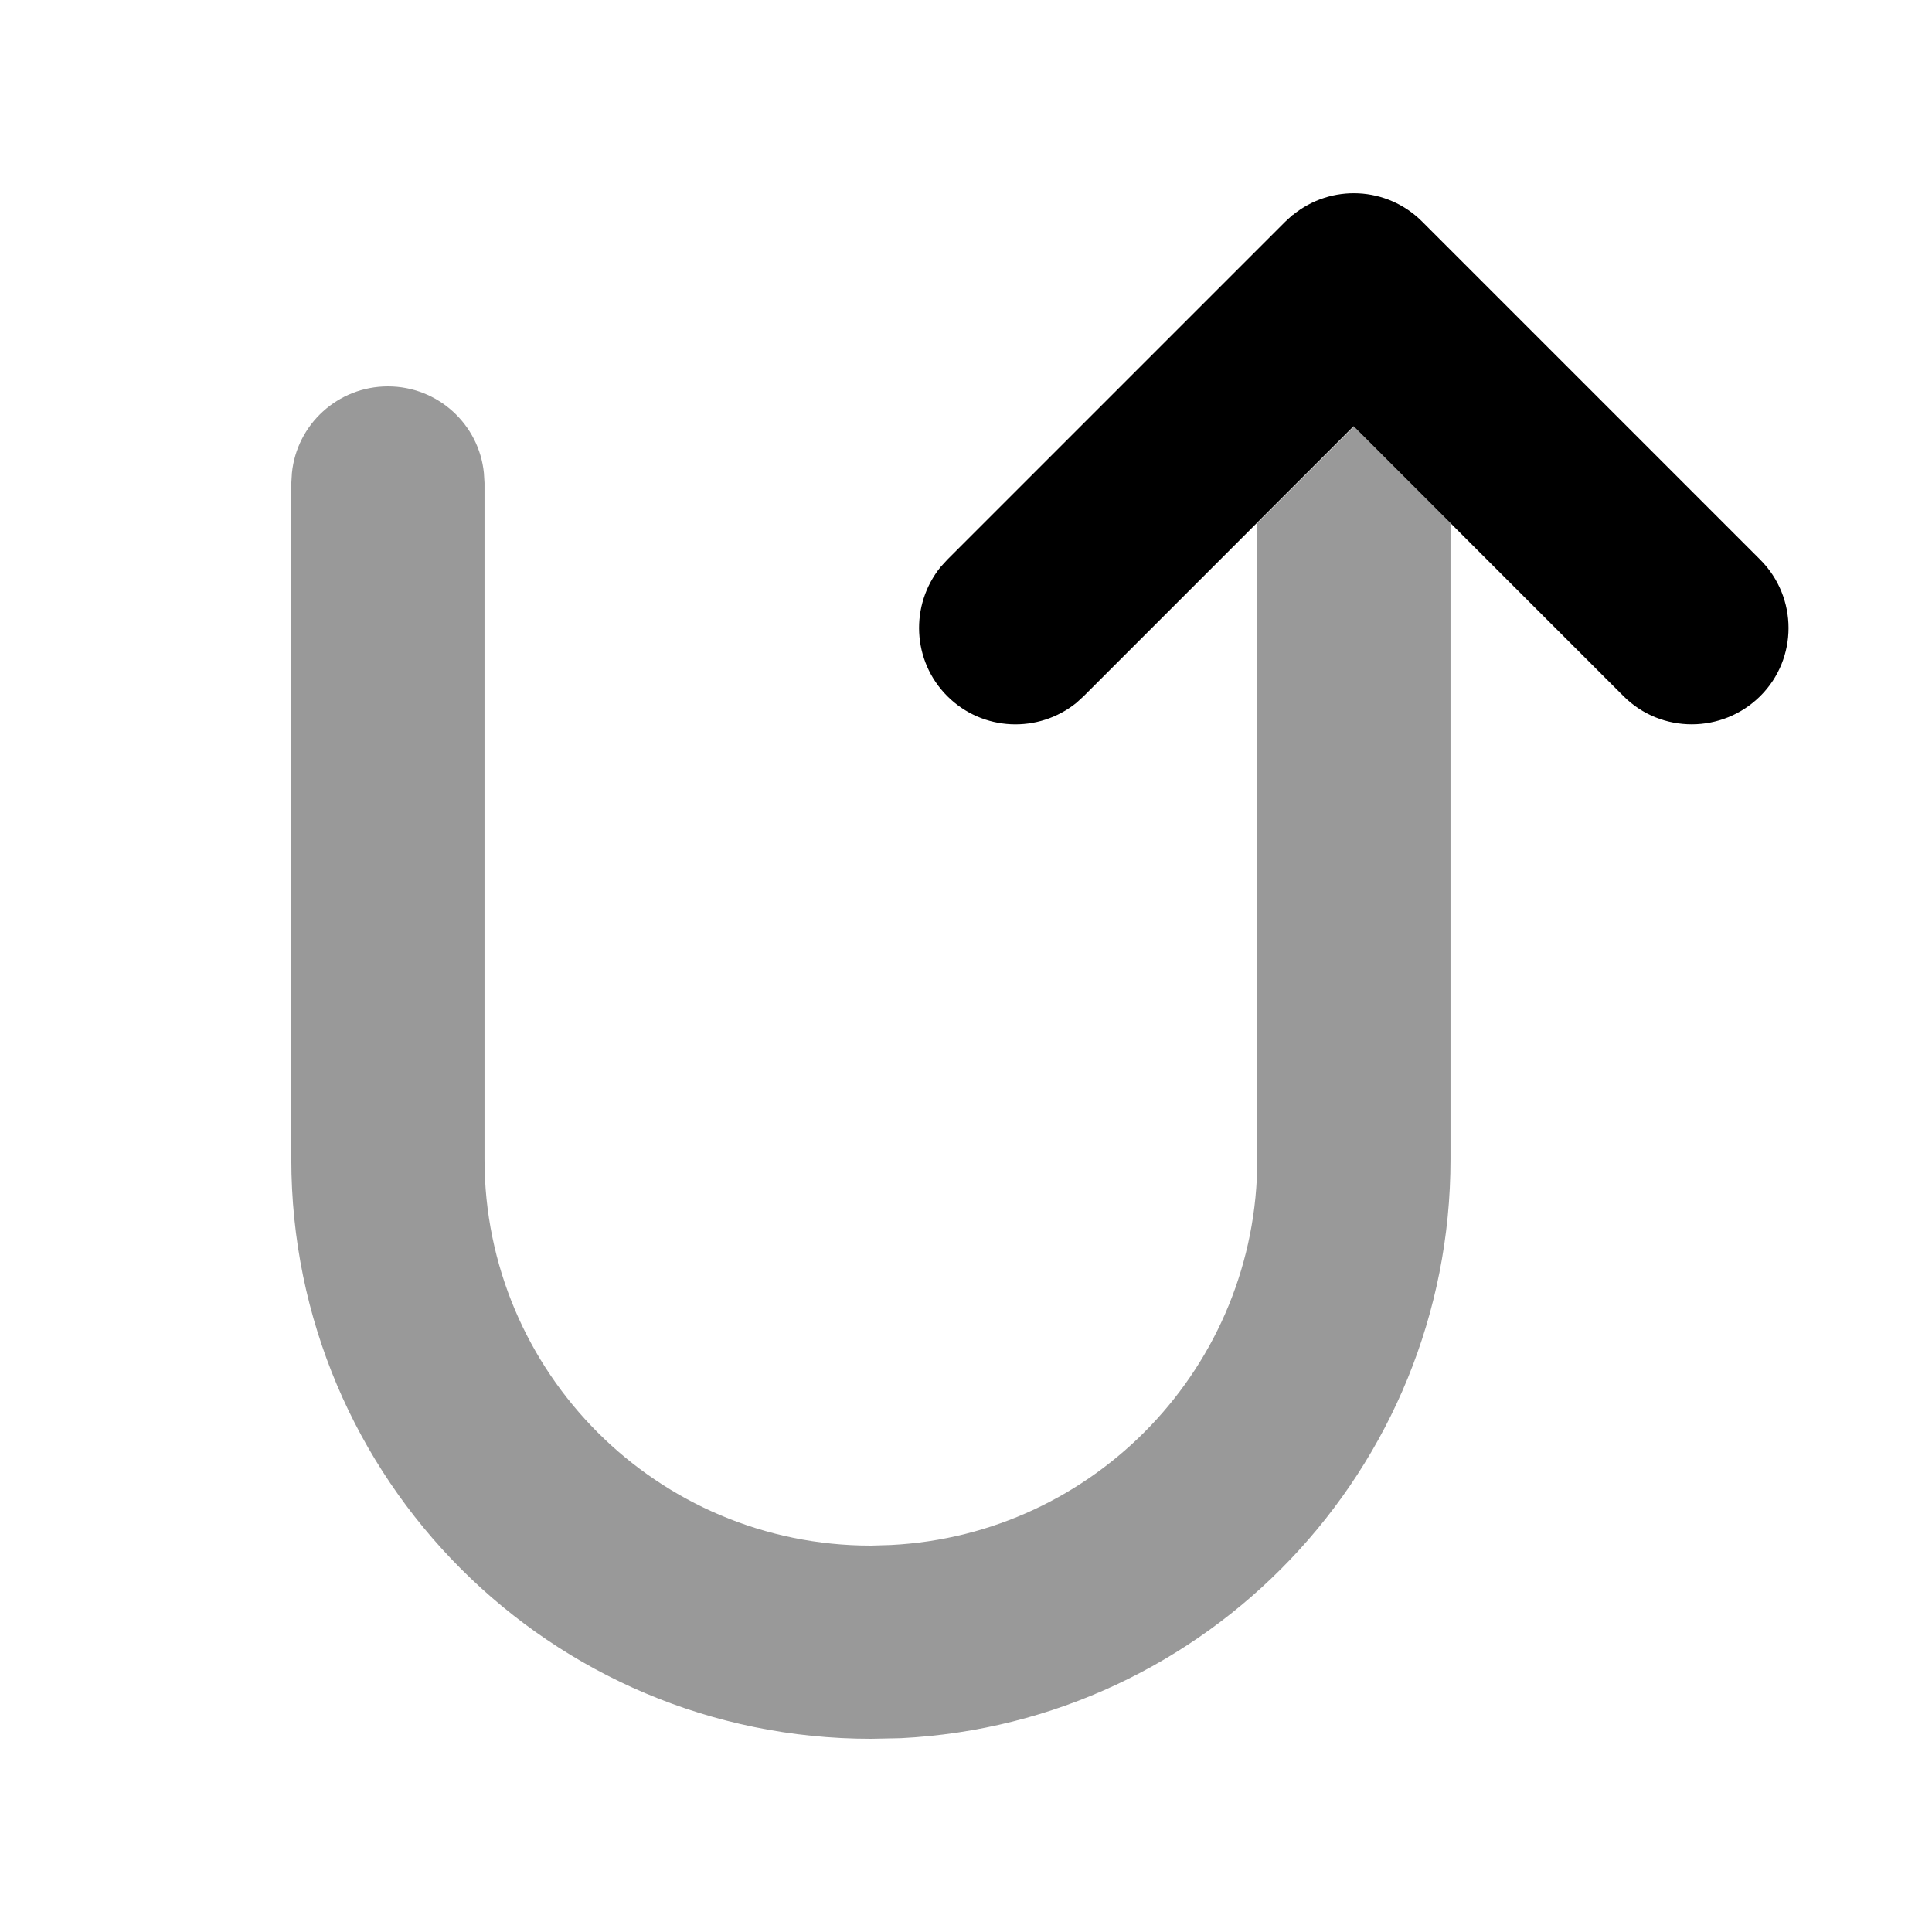
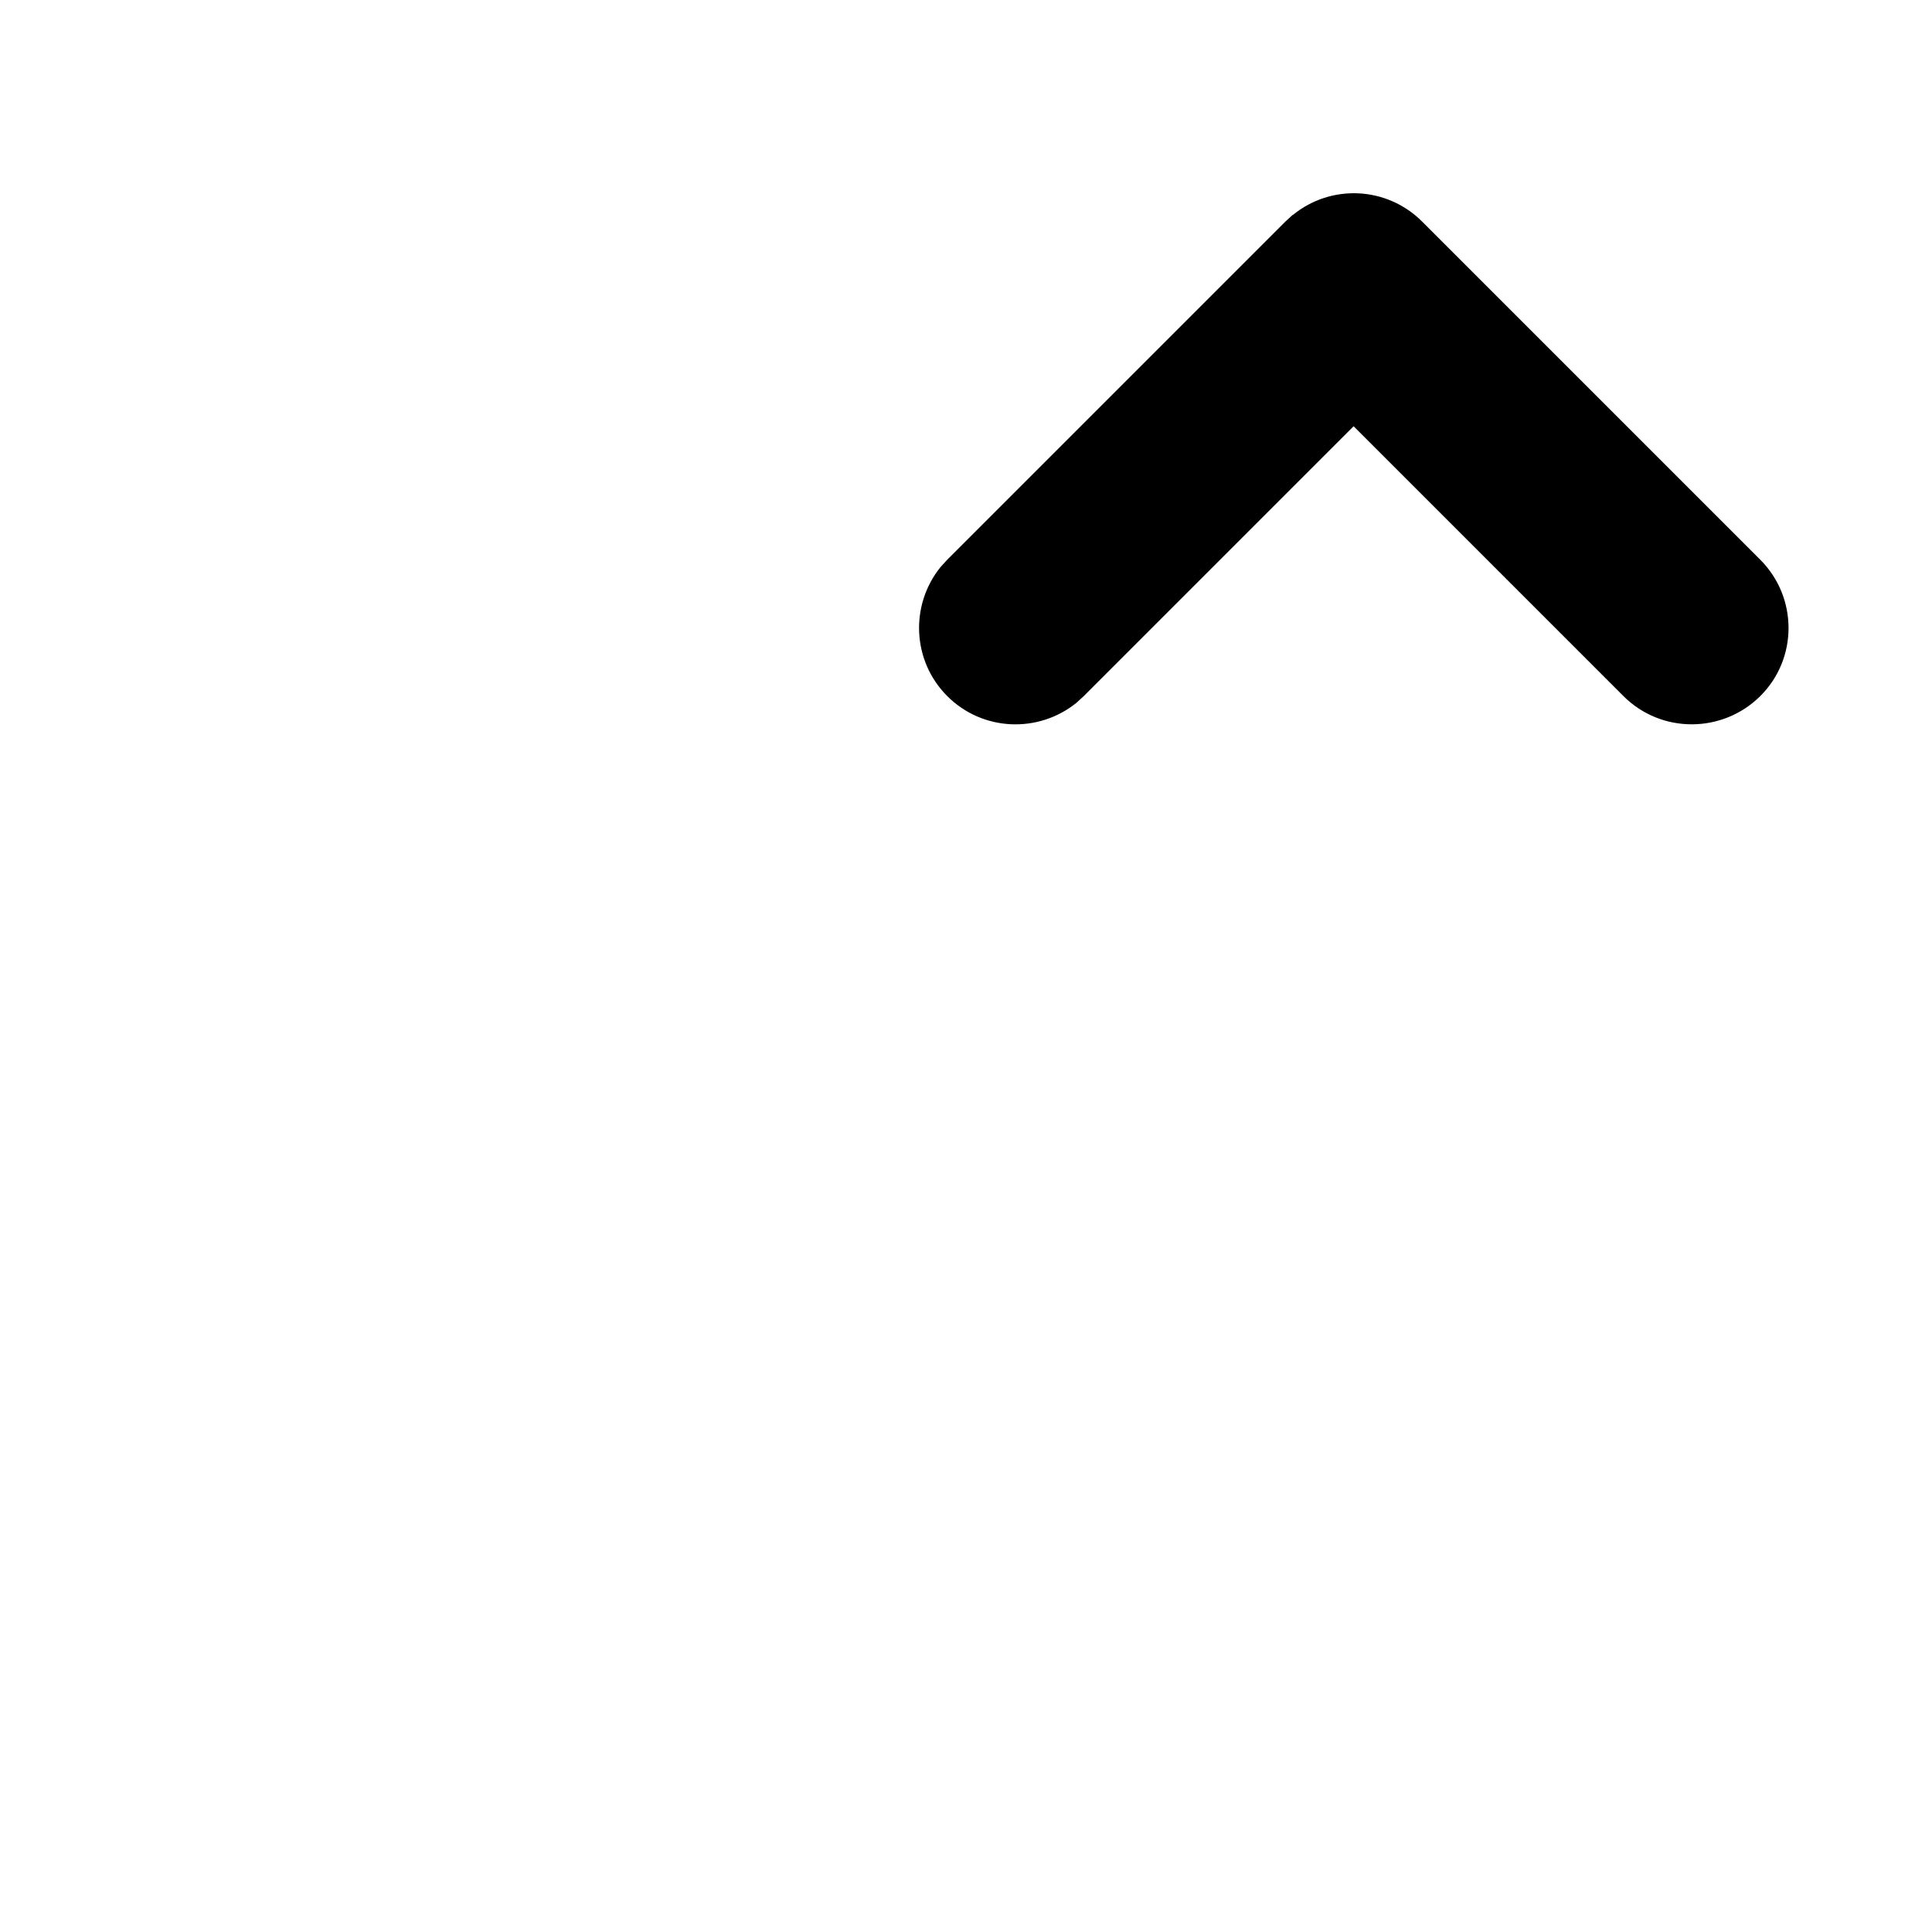
<svg xmlns="http://www.w3.org/2000/svg" viewBox="0 0 640 640">
-   <path opacity=".4" fill="currentColor" d="M96.7 156.7L96.5 160L96.5 384C96.5 490 182.5 576 288.5 576L298.4 575.8C399.8 570.7 480.5 486.8 480.5 384L480.5 173.3L448.5 141.3L416.5 173.3L416.5 384C416.5 452.5 362.7 508.4 295.1 511.8L288.5 512C217.8 512 160.5 454.7 160.5 384L160.5 160L160.3 156.7C158.7 140.6 145.1 128 128.5 128C111.9 128 98.3 140.6 96.7 156.7z" />
  <path fill="currentColor" d="M428.3 71.2C440.9 60.9 459.4 61.7 471.1 73.4L583.1 185.4C595.6 197.9 595.6 218.2 583.1 230.6C570.6 243 550.3 243.1 537.8 230.6L448.4 141.2L359 230.6L356.6 232.8C344 243 325.5 242.3 313.8 230.6C302.1 218.9 301.4 200.4 311.6 187.8L313.8 185.4L425.8 73.4L428.2 71.2z" />
</svg>